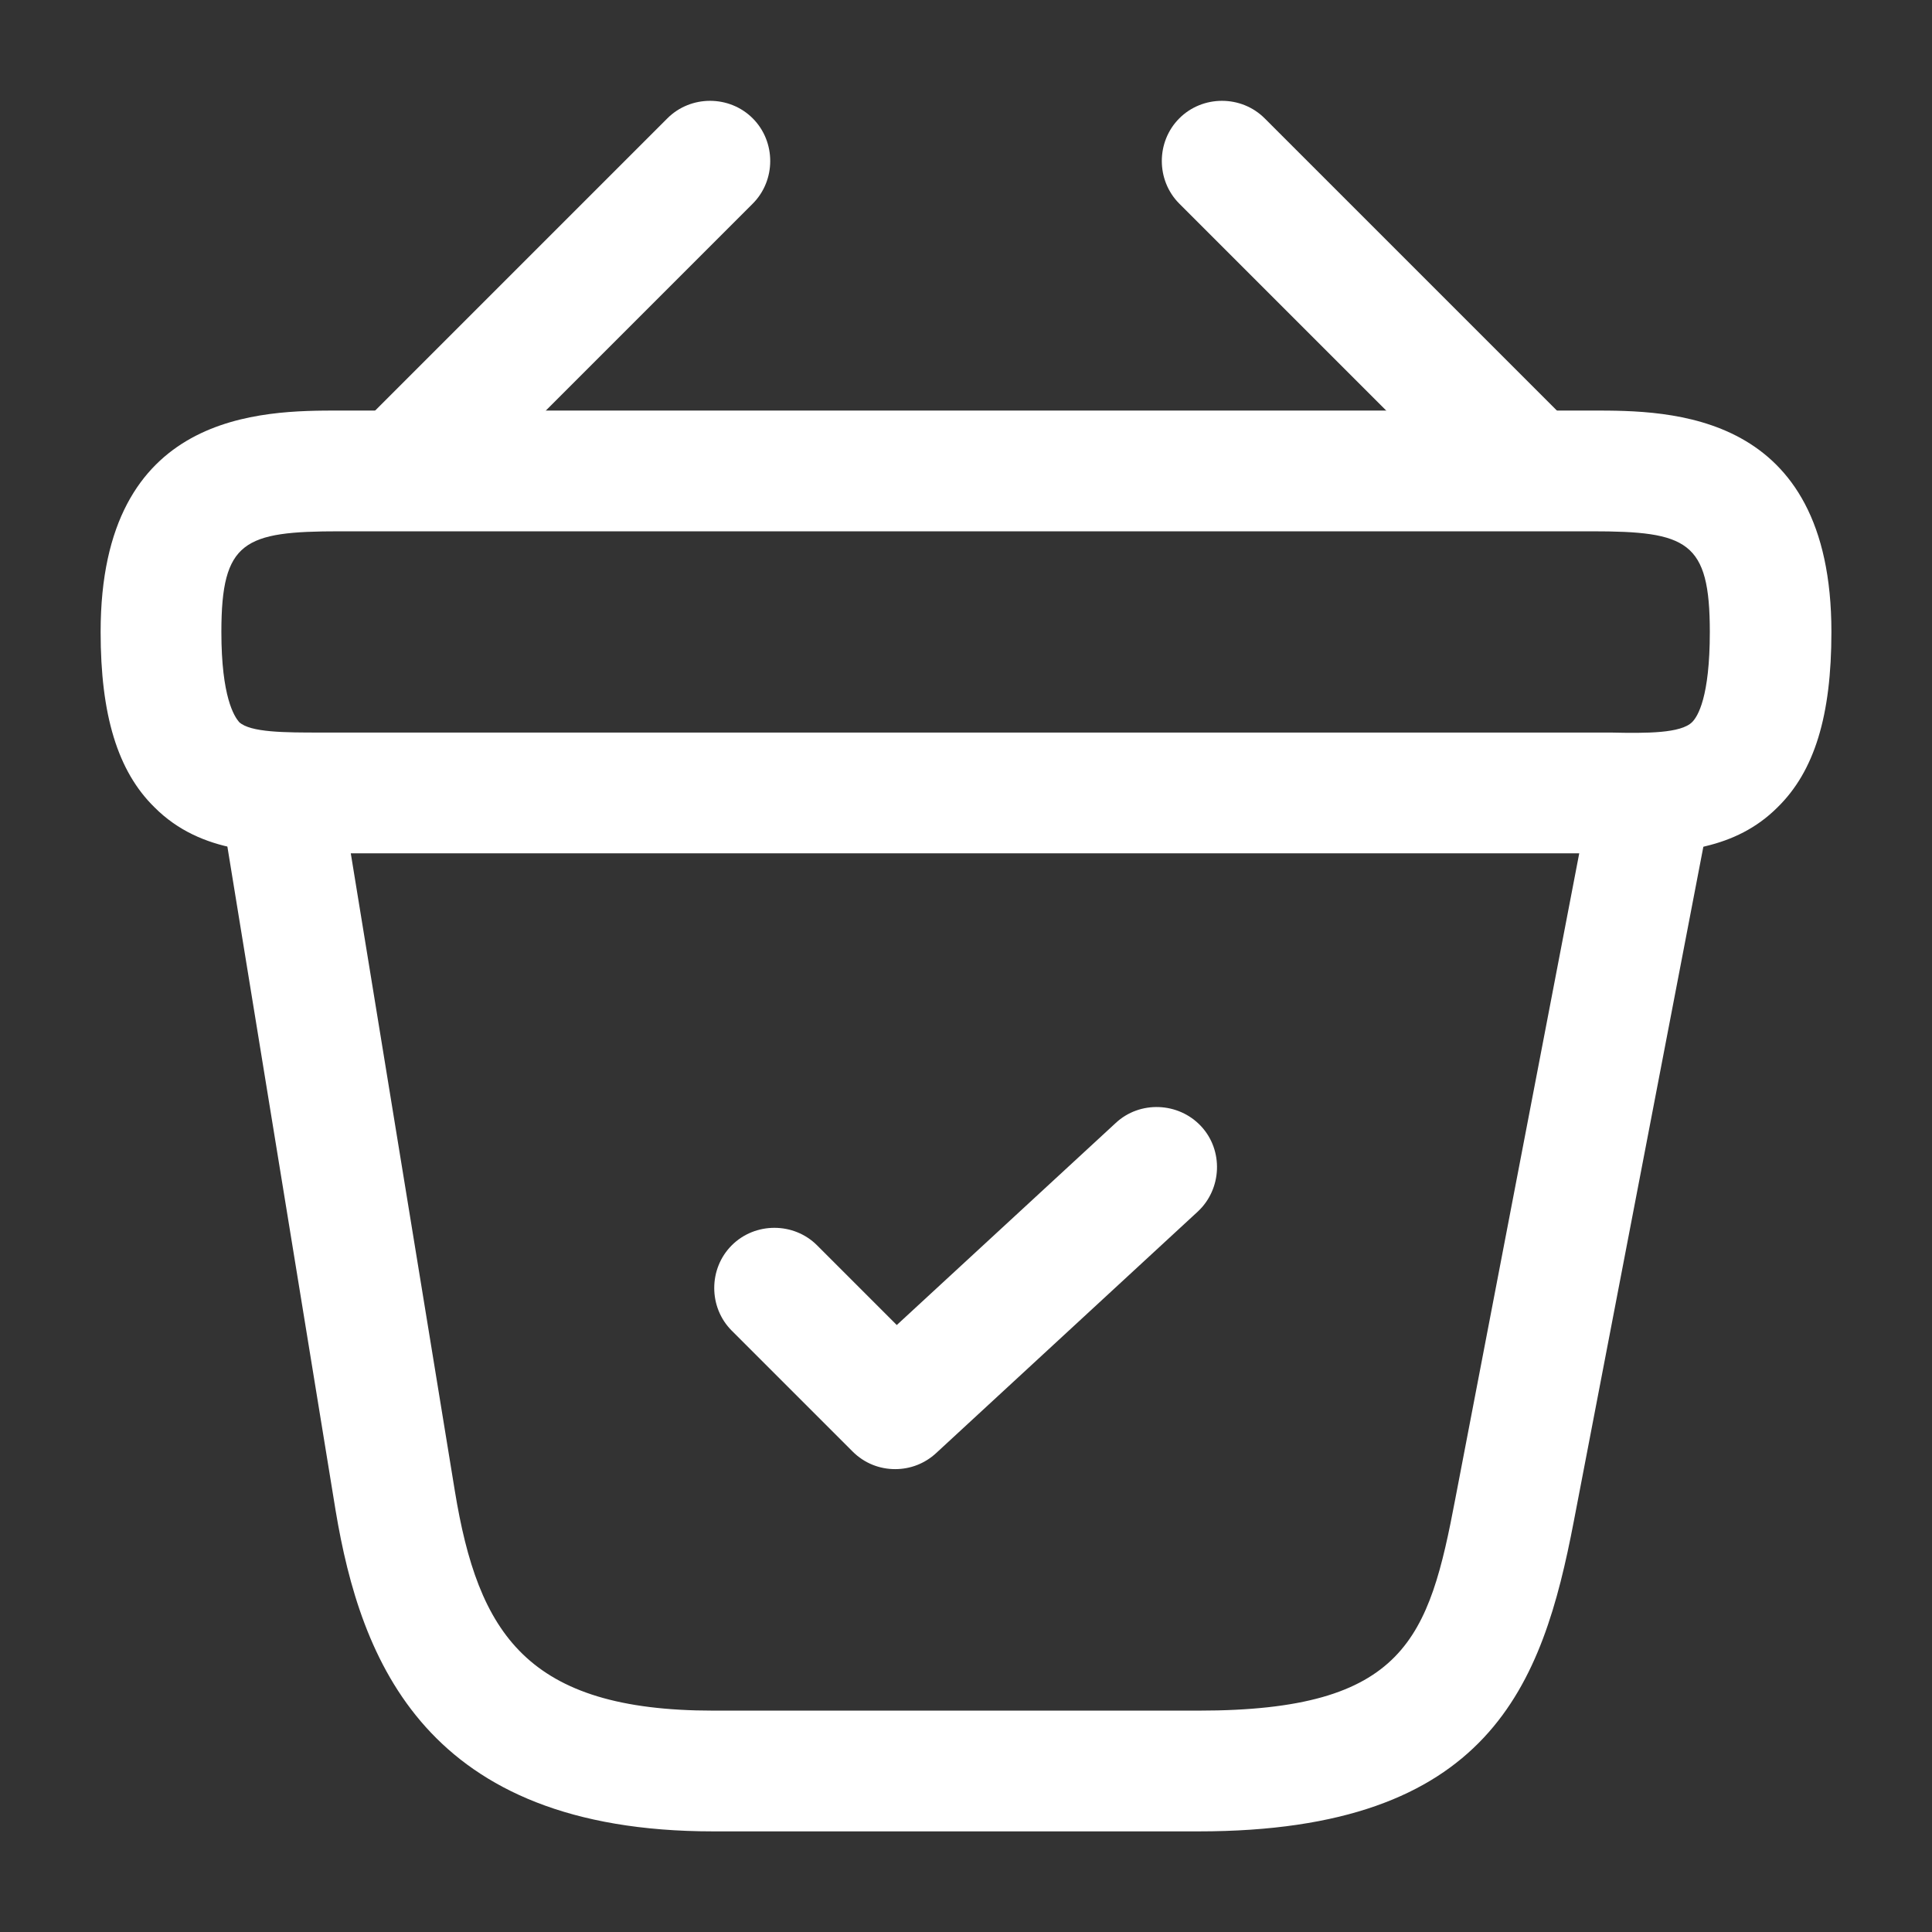
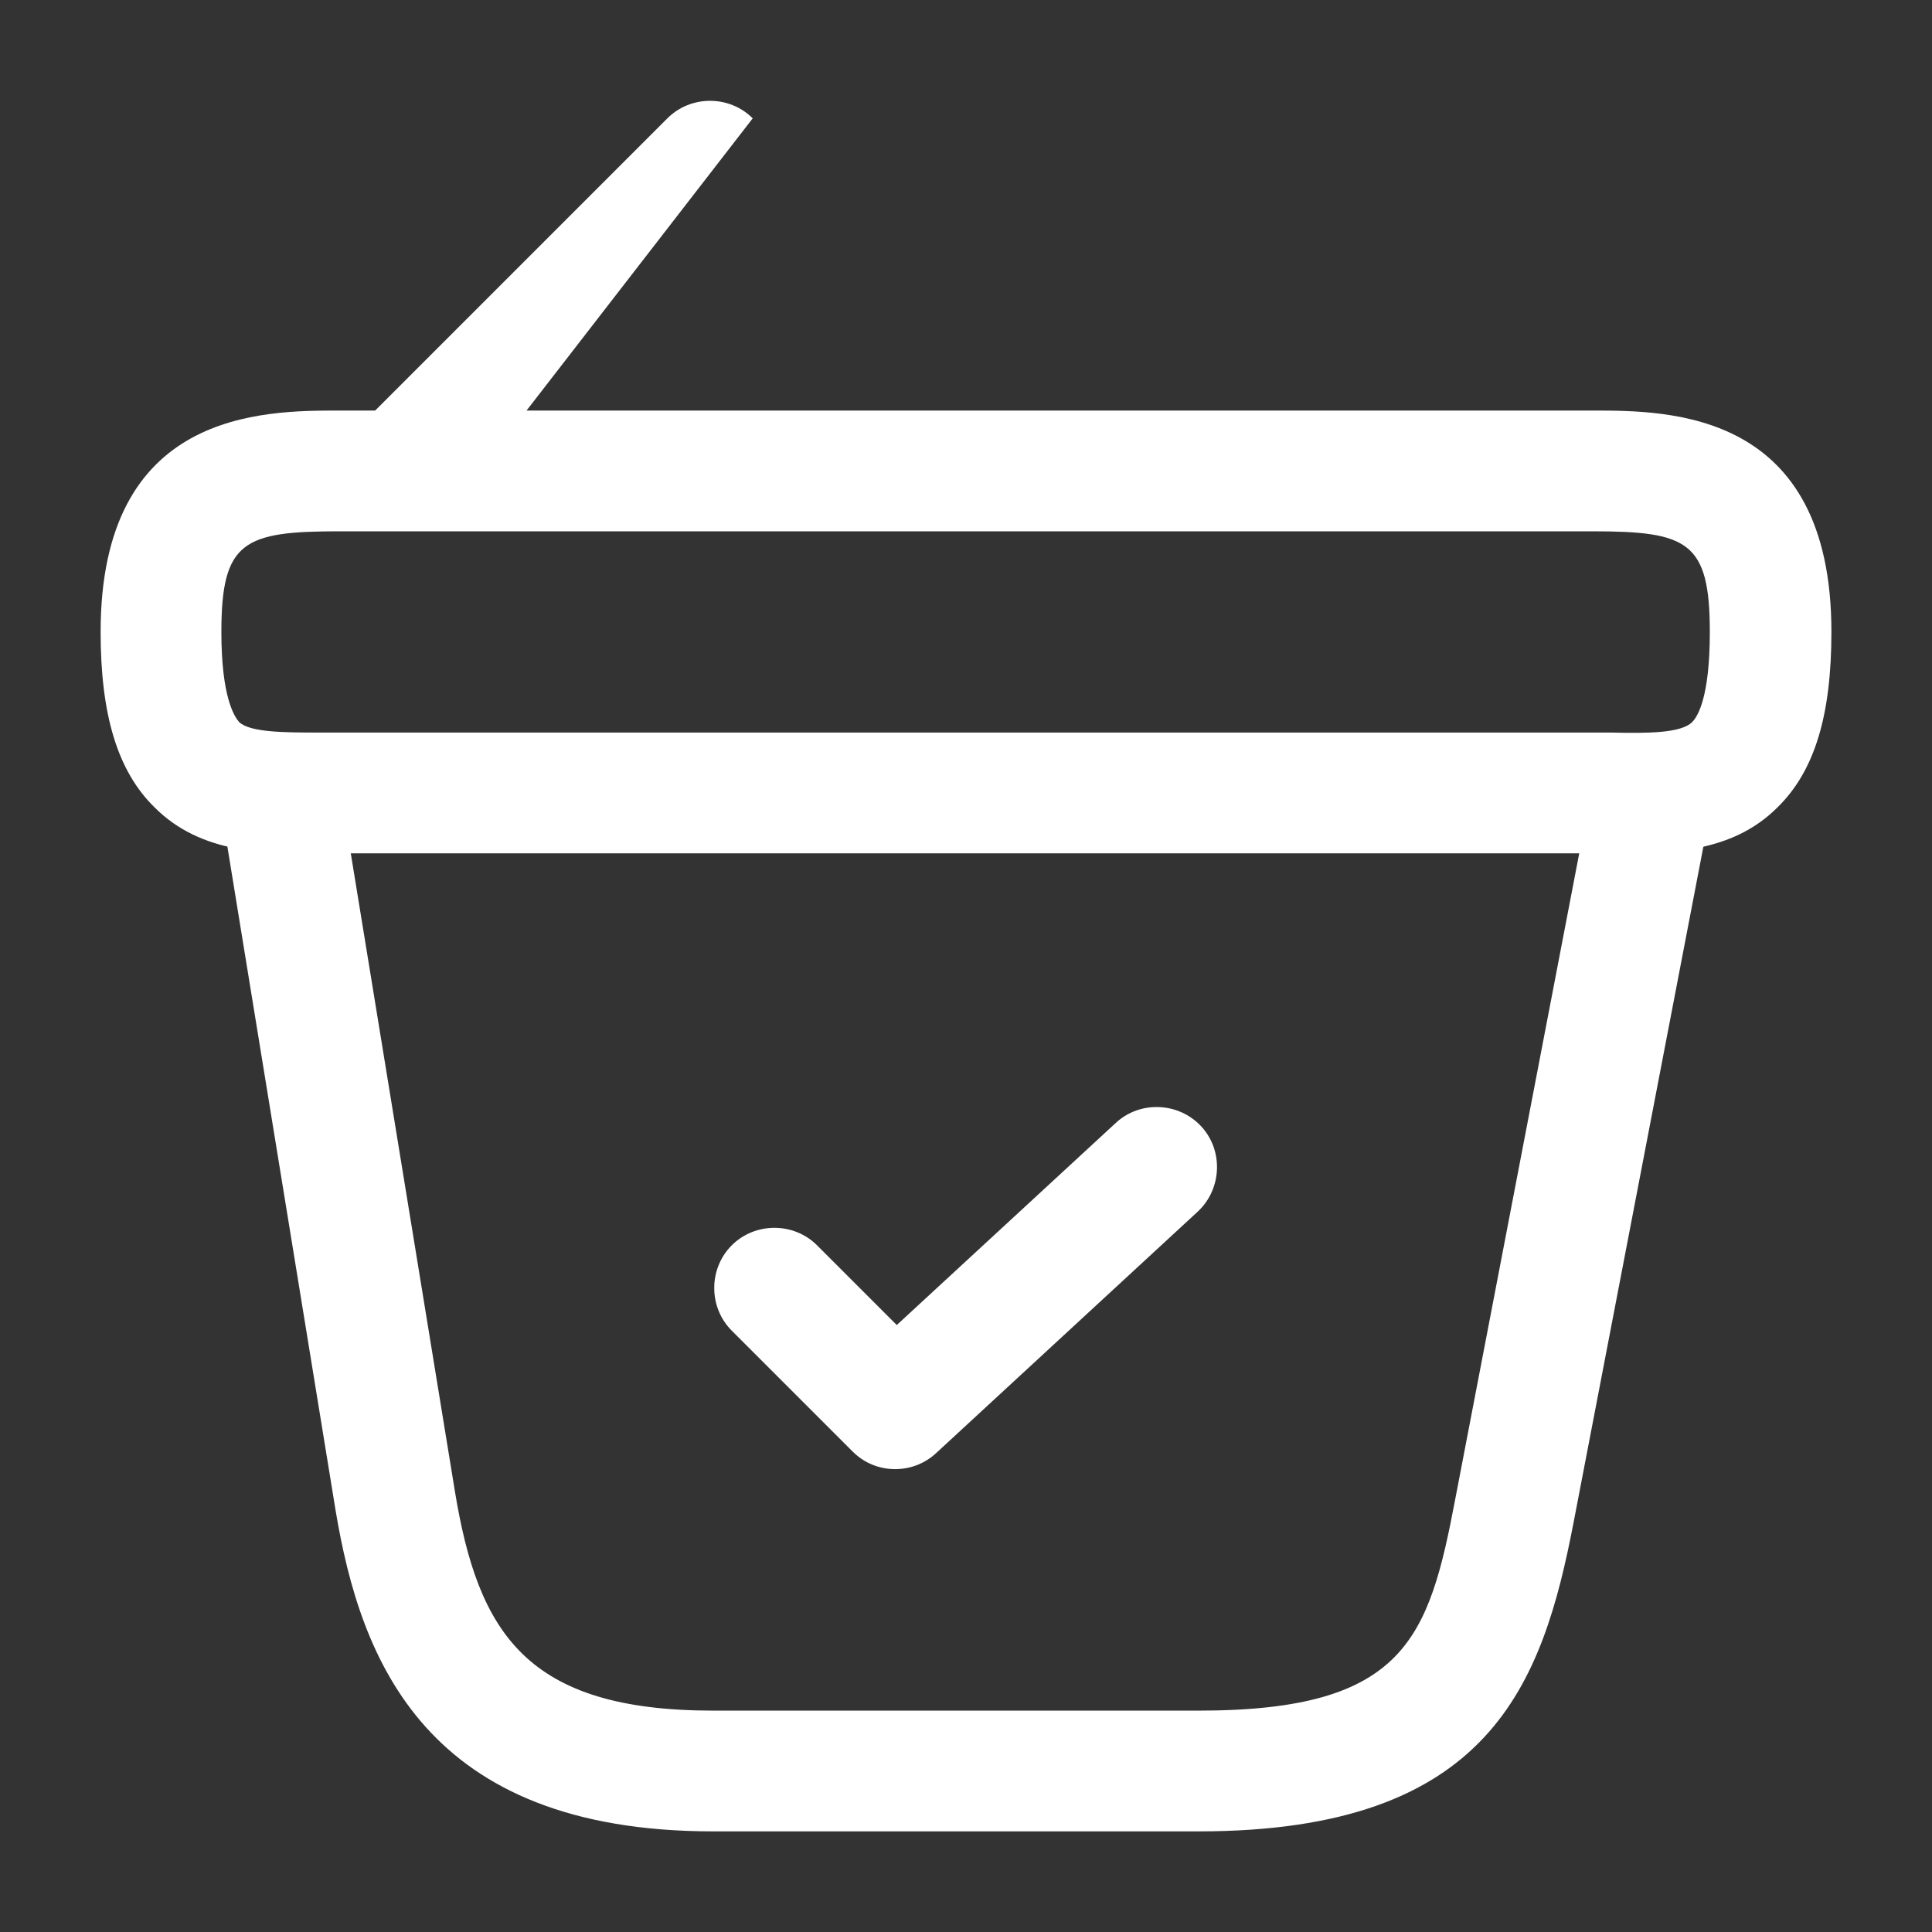
<svg xmlns="http://www.w3.org/2000/svg" width="48" height="48" viewBox="0 0 48 48" fill="none">
  <rect x="0" y="0" width="48" height="48" fill="#333333" stroke="none" />
  <path d="M22.24 36.5C21.86 36.5 21.48 36.36 21.18 36.06L18.18 33.06C17.6 32.48 17.6 31.52 18.18 30.94C18.76 30.36 19.72 30.36 20.3 30.94L22.28 32.92L27.72 27.9C28.32 27.34 29.28 27.38 29.84 27.98C30.4 28.58 30.36 29.54 29.76 30.1L23.26 36.1C22.98 36.36 22.62 36.5 22.24 36.5Z" fill="white" />
-   <path d="M10.381 12.76C10.001 12.76 9.601 12.6 9.321 12.32C8.741 11.74 8.741 10.78 9.321 10.2L16.581 2.94C17.161 2.36 18.121 2.36 18.701 2.94C19.281 3.52 19.281 4.48 18.701 5.06L11.441 12.32C11.141 12.6 10.761 12.76 10.381 12.76Z" fill="white" />
-   <path d="M37.62 12.76C37.24 12.76 36.86 12.62 36.56 12.32L29.3 5.06C28.72 4.48 28.72 3.52 29.3 2.94C29.88 2.36 30.84 2.36 31.42 2.94L38.68 10.2C39.26 10.78 39.26 11.74 38.68 12.32C38.4 12.6 38 12.76 37.62 12.76Z" fill="white" />
+   <path d="M10.381 12.76C10.001 12.76 9.601 12.6 9.321 12.32C8.741 11.74 8.741 10.78 9.321 10.2L16.581 2.94C17.161 2.36 18.121 2.36 18.701 2.94L11.441 12.32C11.141 12.6 10.761 12.76 10.381 12.76Z" fill="white" />
  <path d="M40.42 21.2C40.281 21.2 40.141 21.2 40.001 21.2H39.541H8C6.601 21.22 5 21.22 3.841 20.06C2.92 19.16 2.5 17.76 2.5 15.7C2.5 10.2 6.52 10.2 8.44 10.2H39.561C41.481 10.2 45.501 10.2 45.501 15.7C45.501 17.78 45.081 19.16 44.16 20.06C43.12 21.1 41.721 21.2 40.42 21.2ZM8.44 18.2H40.02C40.92 18.22 41.761 18.22 42.041 17.94C42.181 17.8 42.48 17.32 42.48 15.7C42.48 13.44 41.92 13.2 39.541 13.2H8.44C6.061 13.2 5.5 13.44 5.5 15.7C5.5 17.32 5.821 17.8 5.941 17.94C6.22 18.2 7.08 18.2 7.96 18.2H8.44Z" fill="white" />
  <path d="M29.781 45.5H17.721C10.56 45.5 8.96 41.24 8.34 37.54L5.52 20.24C5.38 19.42 5.94 18.66 6.76 18.52C7.56 18.38 8.34 18.94 8.48 19.76L11.3 37.04C11.88 40.58 13.081 42.5 17.721 42.5H29.781C34.92 42.5 35.501 40.7 36.16 37.22L39.52 19.72C39.681 18.9 40.461 18.36 41.281 18.54C42.1 18.7 42.621 19.48 42.461 20.3L39.1 37.8C38.321 41.86 37.02 45.5 29.781 45.5Z" fill="white" />
</svg>